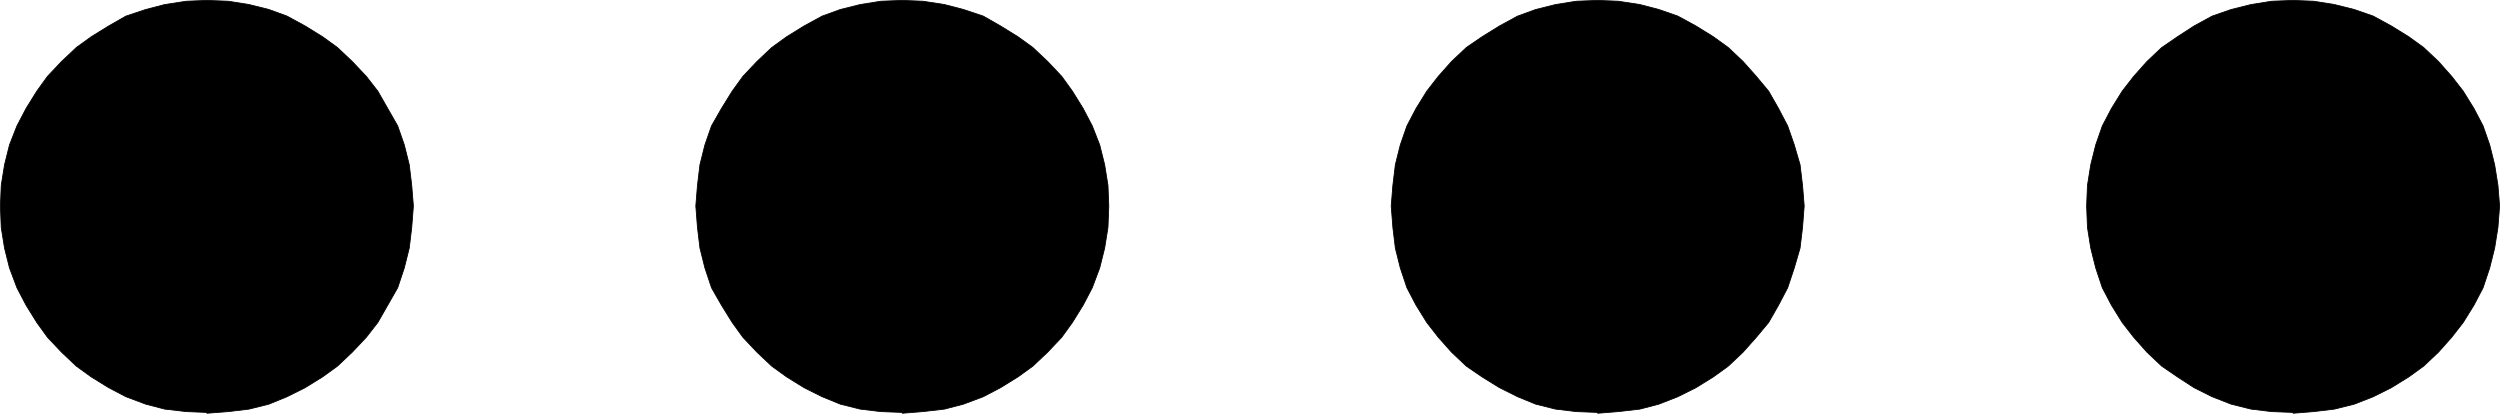
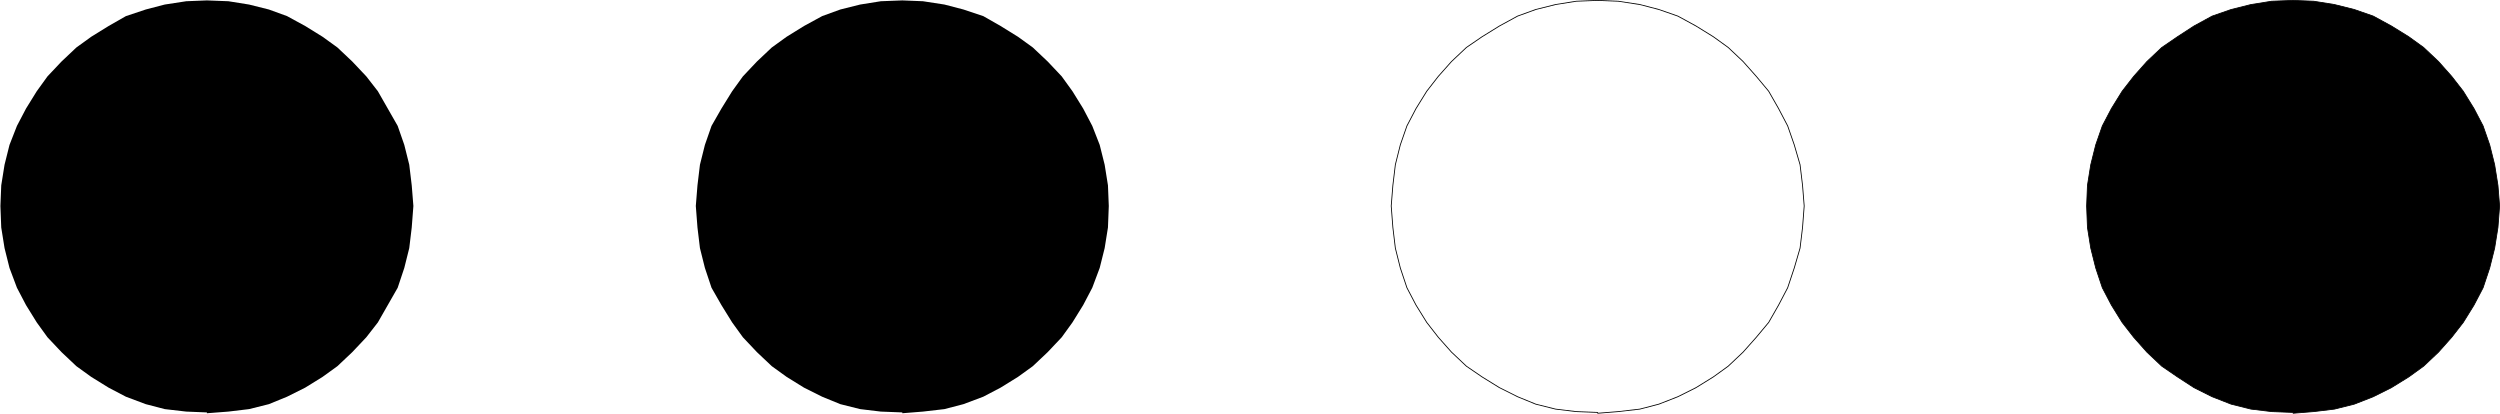
<svg xmlns="http://www.w3.org/2000/svg" xmlns:ns1="http://sodipodi.sourceforge.net/DTD/sodipodi-0.dtd" xmlns:ns2="http://www.inkscape.org/namespaces/inkscape" version="1.0" width="129.424mm" height="21.415mm" id="svg8" ns1:docname="Hotel.wmf">
  <ns1:namedview id="namedview8" pagecolor="#ffffff" bordercolor="#000000" borderopacity="0.25" ns2:showpageshadow="2" ns2:pageopacity="0.0" ns2:pagecheckerboard="0" ns2:deskcolor="#d1d1d1" ns2:document-units="mm" />
  <defs id="defs1">
    <pattern id="WMFhbasepattern" patternUnits="userSpaceOnUse" width="6" height="6" x="0" y="0" />
  </defs>
  <path style="fill:#000000;fill-opacity:1;fill-rule:evenodd;stroke:none" d="m 448.682,80.696 -4.202,-0.162 -4.04,-0.485 -3.878,-0.969 -3.717,-1.454 -3.555,-1.777 -3.232,-2.1 -3.07,-2.1 -2.909,-2.746 -2.586,-2.908 -2.262,-2.908 -2.101,-3.393 -1.778,-3.393 -1.293,-3.877 -0.97,-3.877 -0.646,-4.039 -0.162,-4.2 0.162,-4.039 0.646,-4.039 0.97,-3.877 1.293,-3.716 1.778,-3.393 2.101,-3.393 2.262,-2.908 2.586,-2.908 2.909,-2.746 3.07,-2.1 3.232,-2.1 3.555,-1.939 3.717,-1.292 3.878,-0.969 4.04,-0.646 4.202,-0.162 4.04,0.162 4.04,0.646 3.878,0.969 3.717,1.292 3.555,1.939 3.394,2.1 2.909,2.1 2.909,2.746 2.586,2.908 2.262,2.908 2.101,3.393 1.778,3.393 1.293,3.716 0.97,3.877 0.646,4.039 0.323,4.039 -0.323,4.2 -0.646,4.039 -0.97,3.877 -1.293,3.877 -1.778,3.393 -2.101,3.393 -2.262,2.908 -2.586,2.908 -2.909,2.746 -2.909,2.1 -3.394,2.1 -3.555,1.777 -3.717,1.454 -3.878,0.969 -4.04,0.485 -4.04,0.323 v 0 z" id="path1" />
  <path style="fill:none;stroke:#000000;stroke-width:0.162px;stroke-linecap:round;stroke-linejoin:round;stroke-miterlimit:4;stroke-dasharray:none;stroke-opacity:1" d="m 448.682,80.696 -4.202,-0.162 -4.04,-0.485 -3.878,-0.969 -3.717,-1.454 -3.555,-1.777 -3.232,-2.1 -3.07,-2.1 -2.909,-2.746 -2.586,-2.908 -2.262,-2.908 -2.101,-3.393 -1.778,-3.393 -1.293,-3.877 -0.97,-3.877 -0.646,-4.039 -0.162,-4.2 0.162,-4.039 0.646,-4.039 0.97,-3.877 1.293,-3.716 1.778,-3.393 2.101,-3.393 2.262,-2.908 2.586,-2.908 2.909,-2.746 3.07,-2.1 3.232,-2.1 3.555,-1.939 3.717,-1.292 3.878,-0.969 4.04,-0.646 4.202,-0.162 4.04,0.162 4.04,0.646 3.878,0.969 3.717,1.292 3.555,1.939 3.394,2.1 2.909,2.1 2.909,2.746 2.586,2.908 2.262,2.908 2.101,3.393 1.778,3.393 1.293,3.716 0.97,3.877 0.646,4.039 0.323,4.039 -0.323,4.2 -0.646,4.039 -0.97,3.877 -1.293,3.877 -1.778,3.393 -2.101,3.393 -2.262,2.908 -2.586,2.908 -2.909,2.746 -2.909,2.1 -3.394,2.1 -3.555,1.777 -3.717,1.454 -3.878,0.969 -4.04,0.485 -4.04,0.323 v 0" id="path2" />
  <path style="fill:#000000;fill-opacity:1;fill-rule:evenodd;stroke:none" d="m 176.548,80.696 -4.202,-0.162 -4.04,-0.485 -3.878,-0.969 -3.555,-1.454 -3.555,-1.777 -3.394,-2.1 -2.909,-2.1 -2.909,-2.746 -2.747,-2.908 -2.101,-2.908 -2.101,-3.393 -1.939,-3.393 -1.293,-3.877 -0.97,-3.877 -0.485,-4.039 -0.323,-4.2 0.323,-4.039 0.485,-4.039 0.97,-3.877 1.293,-3.716 1.939,-3.393 2.101,-3.393 2.101,-2.908 2.747,-2.908 2.909,-2.746 2.909,-2.1 3.394,-2.1 3.555,-1.939 3.555,-1.292 3.878,-0.969 4.04,-0.646 4.202,-0.162 4.04,0.162 4.202,0.646 3.717,0.969 3.878,1.292 3.394,1.939 3.394,2.1 2.909,2.1 2.909,2.746 2.747,2.908 2.101,2.908 2.101,3.393 1.778,3.393 1.454,3.716 0.97,3.877 0.646,4.039 0.162,4.039 -0.162,4.2 -0.646,4.039 -0.97,3.877 -1.454,3.877 -1.778,3.393 -2.101,3.393 -2.101,2.908 -2.747,2.908 -2.909,2.746 -2.909,2.1 -3.394,2.1 -3.394,1.777 -3.878,1.454 -3.717,0.969 -4.202,0.485 -4.04,0.323 v 0 z" id="path3" />
-   <path style="fill:none;stroke:#000000;stroke-width:0.162px;stroke-linecap:round;stroke-linejoin:round;stroke-miterlimit:4;stroke-dasharray:none;stroke-opacity:1" d="m 176.548,80.696 -4.202,-0.162 -4.04,-0.485 -3.878,-0.969 -3.555,-1.454 -3.555,-1.777 -3.394,-2.1 -2.909,-2.1 -2.909,-2.746 -2.747,-2.908 -2.101,-2.908 -2.101,-3.393 -1.939,-3.393 -1.293,-3.877 -0.97,-3.877 -0.485,-4.039 -0.323,-4.2 0.323,-4.039 0.485,-4.039 0.97,-3.877 1.293,-3.716 1.939,-3.393 2.101,-3.393 2.101,-2.908 2.747,-2.908 2.909,-2.746 2.909,-2.1 3.394,-2.1 3.555,-1.939 3.555,-1.292 3.878,-0.969 4.04,-0.646 4.202,-0.162 4.04,0.162 4.202,0.646 3.717,0.969 3.878,1.292 3.394,1.939 3.394,2.1 2.909,2.1 2.909,2.746 2.747,2.908 2.101,2.908 2.101,3.393 1.778,3.393 1.454,3.716 0.97,3.877 0.646,4.039 0.162,4.039 -0.162,4.2 -0.646,4.039 -0.97,3.877 -1.454,3.877 -1.778,3.393 -2.101,3.393 -2.101,2.908 -2.747,2.908 -2.909,2.746 -2.909,2.1 -3.394,2.1 -3.394,1.777 -3.878,1.454 -3.717,0.969 -4.202,0.485 -4.04,0.323 v 0" id="path4" />
-   <path style="fill:#000000;fill-opacity:1;fill-rule:evenodd;stroke:none" d="m 312.615,80.696 -4.202,-0.162 -4.04,-0.485 -3.878,-0.969 -3.555,-1.454 -3.555,-1.777 -3.394,-2.1 -3.07,-2.1 -2.909,-2.746 -2.586,-2.908 -2.262,-2.908 -2.101,-3.393 -1.778,-3.393 -1.293,-3.877 -0.97,-3.877 -0.485,-4.039 -0.323,-4.2 0.323,-4.039 0.485,-4.039 0.97,-3.877 1.293,-3.716 1.778,-3.393 2.101,-3.393 2.262,-2.908 2.586,-2.908 2.909,-2.746 3.07,-2.1 3.394,-2.1 3.555,-1.939 3.555,-1.292 3.878,-0.969 4.04,-0.646 4.202,-0.162 4.04,0.162 4.202,0.646 3.717,0.969 3.717,1.292 3.555,1.939 3.394,2.1 2.909,2.1 2.909,2.746 2.586,2.908 2.424,2.908 1.939,3.393 1.778,3.393 1.293,3.716 1.131,3.877 0.485,4.039 0.323,4.039 -0.323,4.2 -0.485,4.039 -1.131,3.877 -1.293,3.877 -1.778,3.393 -1.939,3.393 -2.424,2.908 -2.586,2.908 -2.909,2.746 -2.909,2.1 -3.394,2.1 -3.555,1.777 -3.717,1.454 -3.717,0.969 -4.202,0.485 -4.04,0.323 v 0 z" id="path5" />
  <path style="fill:none;stroke:#000000;stroke-width:0.162px;stroke-linecap:round;stroke-linejoin:round;stroke-miterlimit:4;stroke-dasharray:none;stroke-opacity:1" d="m 312.615,80.696 -4.202,-0.162 -4.04,-0.485 -3.878,-0.969 -3.555,-1.454 -3.555,-1.777 -3.394,-2.1 -3.07,-2.1 -2.909,-2.746 -2.586,-2.908 -2.262,-2.908 -2.101,-3.393 -1.778,-3.393 -1.293,-3.877 -0.97,-3.877 -0.485,-4.039 -0.323,-4.2 0.323,-4.039 0.485,-4.039 0.97,-3.877 1.293,-3.716 1.778,-3.393 2.101,-3.393 2.262,-2.908 2.586,-2.908 2.909,-2.746 3.07,-2.1 3.394,-2.1 3.555,-1.939 3.555,-1.292 3.878,-0.969 4.04,-0.646 4.202,-0.162 4.04,0.162 4.202,0.646 3.717,0.969 3.717,1.292 3.555,1.939 3.394,2.1 2.909,2.1 2.909,2.746 2.586,2.908 2.424,2.908 1.939,3.393 1.778,3.393 1.293,3.716 1.131,3.877 0.485,4.039 0.323,4.039 -0.323,4.2 -0.485,4.039 -1.131,3.877 -1.293,3.877 -1.778,3.393 -1.939,3.393 -2.424,2.908 -2.586,2.908 -2.909,2.746 -2.909,2.1 -3.394,2.1 -3.555,1.777 -3.717,1.454 -3.717,0.969 -4.202,0.485 -4.04,0.323 v 0" id="path6" />
-   <path style="fill:#000000;fill-opacity:1;fill-rule:evenodd;stroke:none" d="M 40.481,80.696 36.441,80.534 32.239,80.049 28.522,79.08 24.644,77.626 21.25,75.849 17.857,73.749 14.948,71.649 12.039,68.902 9.292,65.994 7.191,63.086 5.09,59.694 3.313,56.301 1.858,52.424 0.889,48.547 0.242,44.508 0.081,40.307 l 0.162,-4.039 0.646,-4.039 0.97,-3.877 1.454,-3.716 1.778,-3.393 2.101,-3.393 2.101,-2.908 2.747,-2.908 2.909,-2.746 2.909,-2.1 3.394,-2.1 3.394,-1.939 3.878,-1.292 3.717,-0.969 4.202,-0.646 4.04,-0.162 4.202,0.162 4.04,0.646 3.878,0.969 3.555,1.292 3.555,1.939 3.394,2.1 2.909,2.1 2.909,2.746 2.747,2.908 2.262,2.908 1.939,3.393 1.939,3.393 1.293,3.716 0.97,3.877 0.485,4.039 0.323,4.039 -0.323,4.2 -0.485,4.039 -0.97,3.877 -1.293,3.877 -1.939,3.393 -1.939,3.393 -2.262,2.908 -2.747,2.908 -2.909,2.746 -2.909,2.1 -3.394,2.1 -3.555,1.777 -3.555,1.454 -3.878,0.969 -4.04,0.485 -4.202,0.323 v 0 z" id="path7" />
-   <path style="fill:none;stroke:#000000;stroke-width:0.162px;stroke-linecap:round;stroke-linejoin:round;stroke-miterlimit:4;stroke-dasharray:none;stroke-opacity:1" d="M 40.481,80.696 36.441,80.534 32.239,80.049 28.522,79.08 24.644,77.626 21.25,75.849 17.857,73.749 14.948,71.649 12.039,68.902 9.292,65.994 7.191,63.086 5.09,59.694 3.313,56.301 1.858,52.424 0.889,48.547 0.242,44.508 0.081,40.307 l 0.162,-4.039 0.646,-4.039 0.97,-3.877 1.454,-3.716 1.778,-3.393 2.101,-3.393 2.101,-2.908 2.747,-2.908 2.909,-2.746 2.909,-2.1 3.394,-2.1 3.394,-1.939 3.878,-1.292 3.717,-0.969 4.202,-0.646 4.04,-0.162 4.202,0.162 4.04,0.646 3.878,0.969 3.555,1.292 3.555,1.939 3.394,2.1 2.909,2.1 2.909,2.746 2.747,2.908 2.262,2.908 1.939,3.393 1.939,3.393 1.293,3.716 0.97,3.877 0.485,4.039 0.323,4.039 -0.323,4.2 -0.485,4.039 -0.97,3.877 -1.293,3.877 -1.939,3.393 -1.939,3.393 -2.262,2.908 -2.747,2.908 -2.909,2.746 -2.909,2.1 -3.394,2.1 -3.555,1.777 -3.555,1.454 -3.878,0.969 -4.04,0.485 -4.202,0.323 v 0" id="path8" />
+   <path style="fill:#000000;fill-opacity:1;fill-rule:evenodd;stroke:none" d="M 40.481,80.696 36.441,80.534 32.239,80.049 28.522,79.08 24.644,77.626 21.25,75.849 17.857,73.749 14.948,71.649 12.039,68.902 9.292,65.994 7.191,63.086 5.09,59.694 3.313,56.301 1.858,52.424 0.889,48.547 0.242,44.508 0.081,40.307 l 0.162,-4.039 0.646,-4.039 0.97,-3.877 1.454,-3.716 1.778,-3.393 2.101,-3.393 2.101,-2.908 2.747,-2.908 2.909,-2.746 2.909,-2.1 3.394,-2.1 3.394,-1.939 3.878,-1.292 3.717,-0.969 4.202,-0.646 4.04,-0.162 4.202,0.162 4.04,0.646 3.878,0.969 3.555,1.292 3.555,1.939 3.394,2.1 2.909,2.1 2.909,2.746 2.747,2.908 2.262,2.908 1.939,3.393 1.939,3.393 1.293,3.716 0.97,3.877 0.485,4.039 0.323,4.039 -0.323,4.2 -0.485,4.039 -0.97,3.877 -1.293,3.877 -1.939,3.393 -1.939,3.393 -2.262,2.908 -2.747,2.908 -2.909,2.746 -2.909,2.1 -3.394,2.1 -3.555,1.777 -3.555,1.454 -3.878,0.969 -4.04,0.485 -4.202,0.323 v 0 " id="path7" />
</svg>